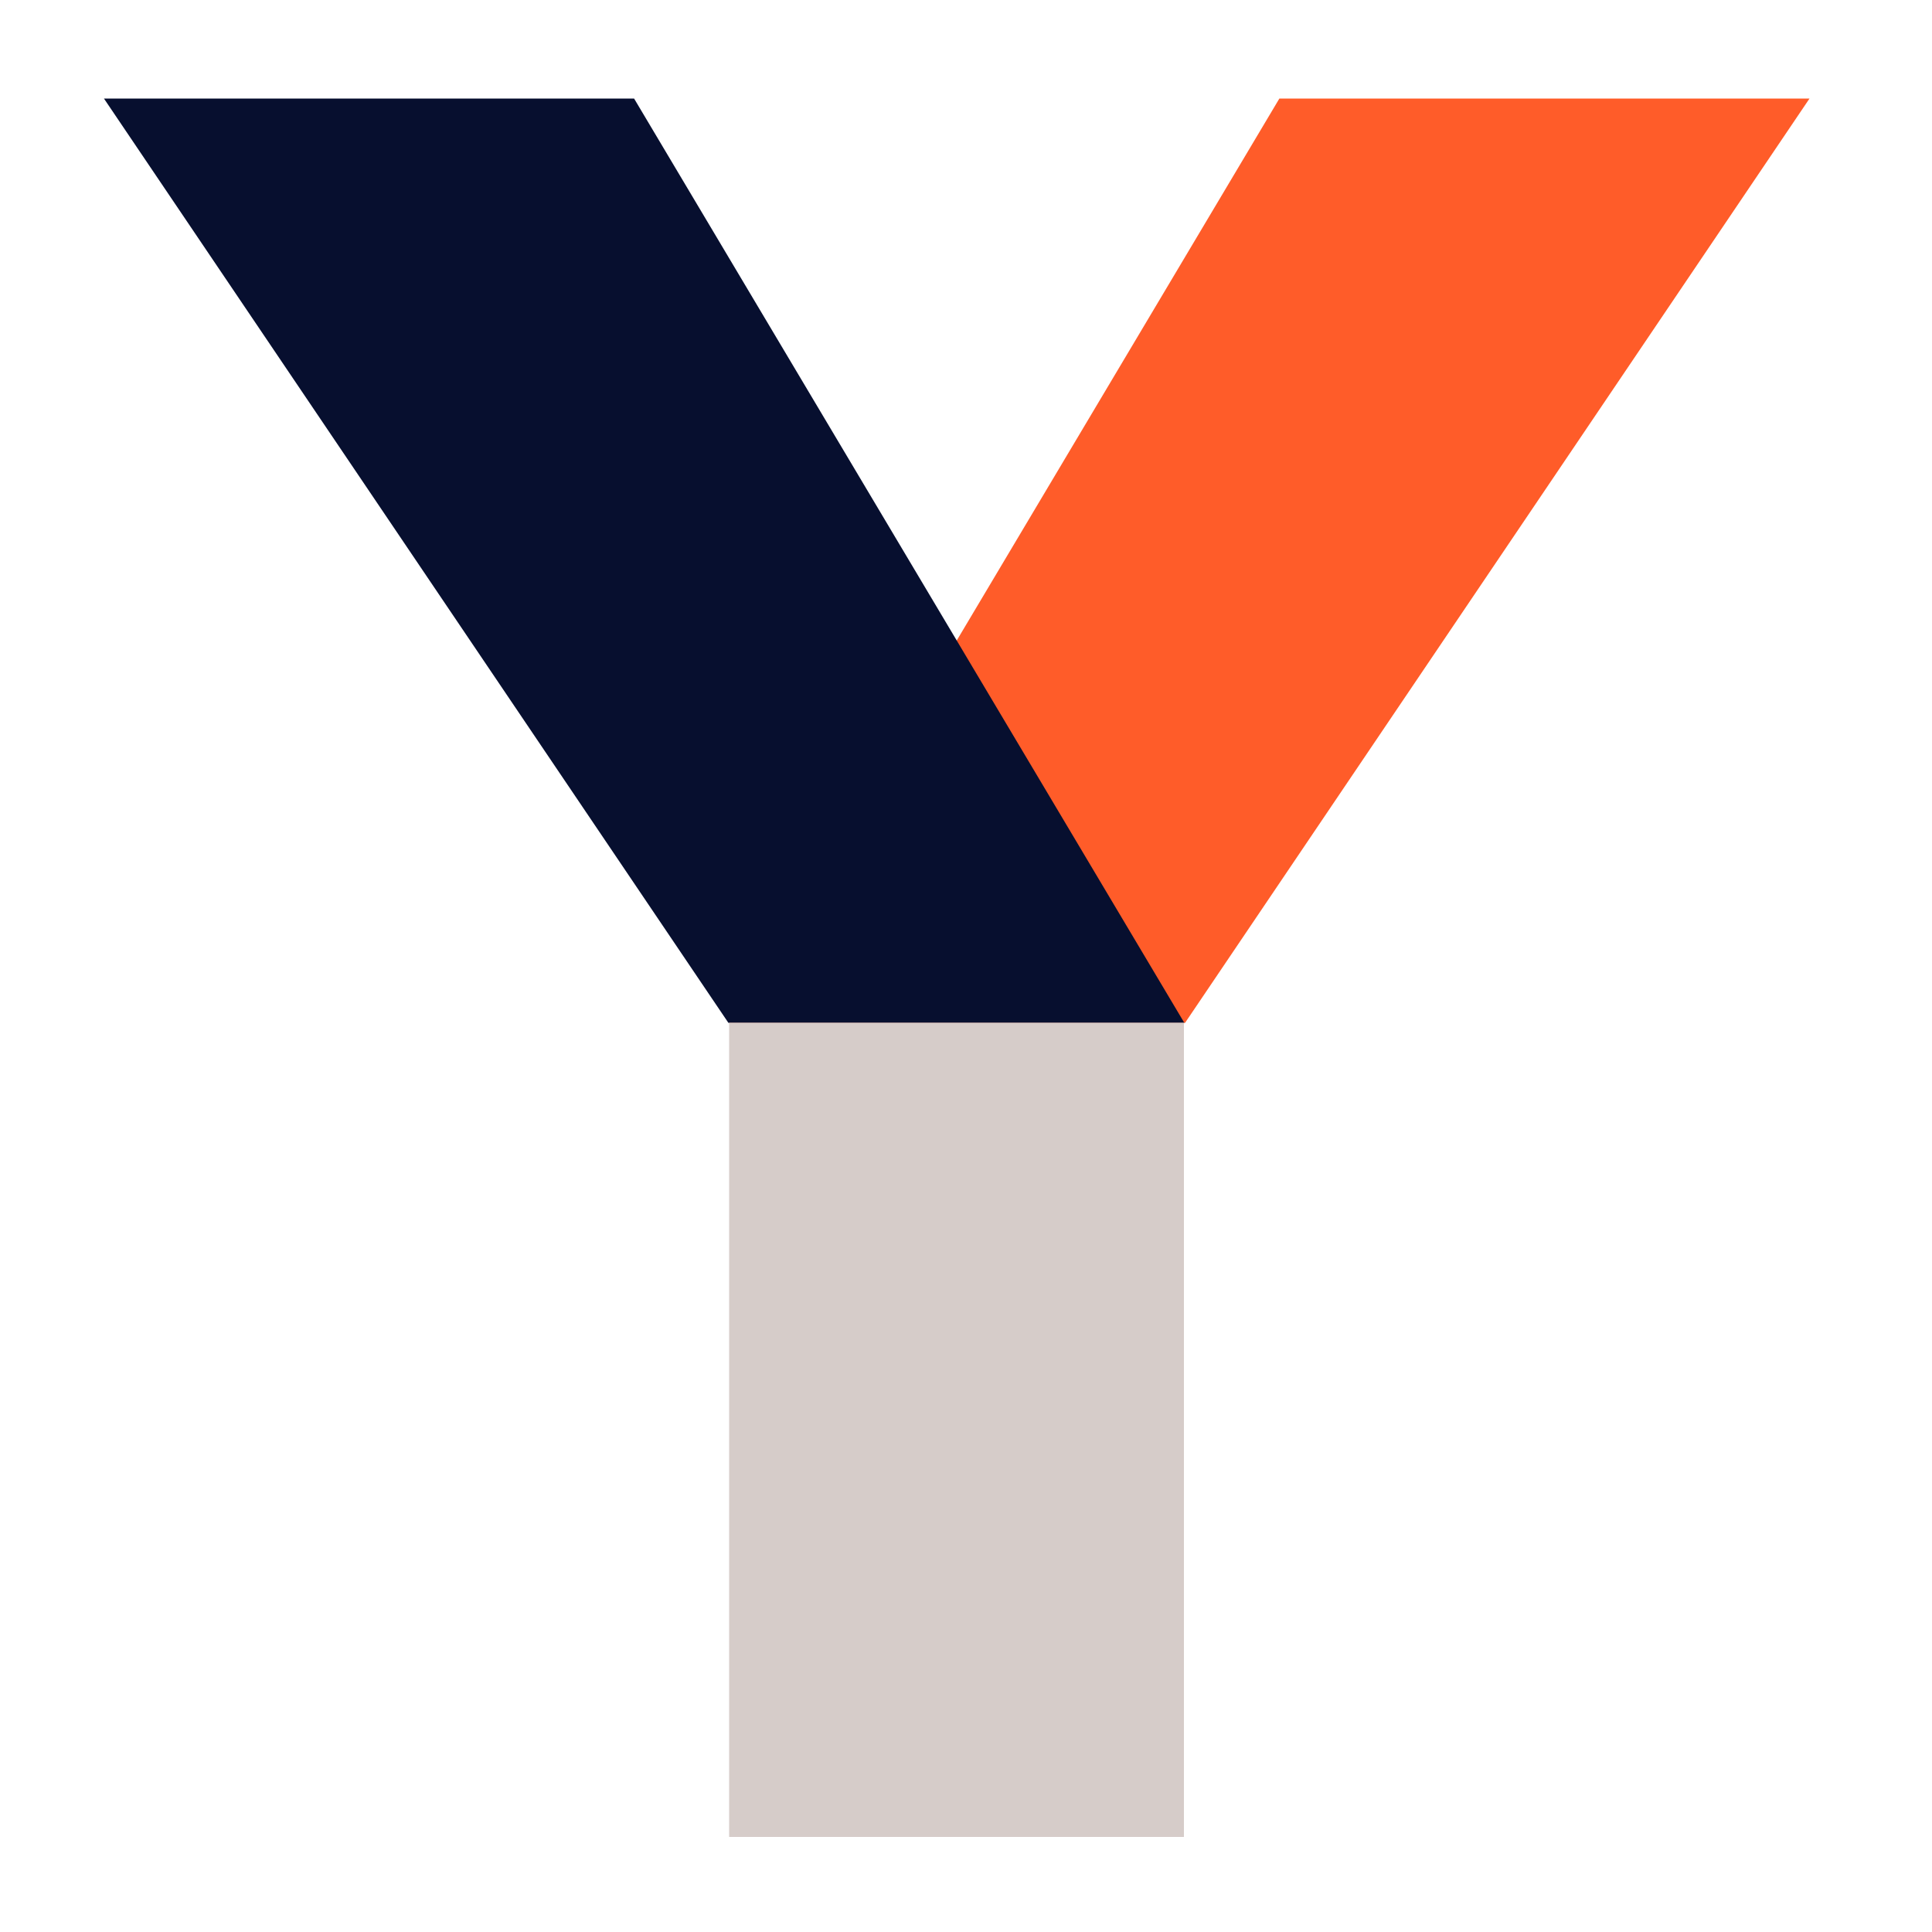
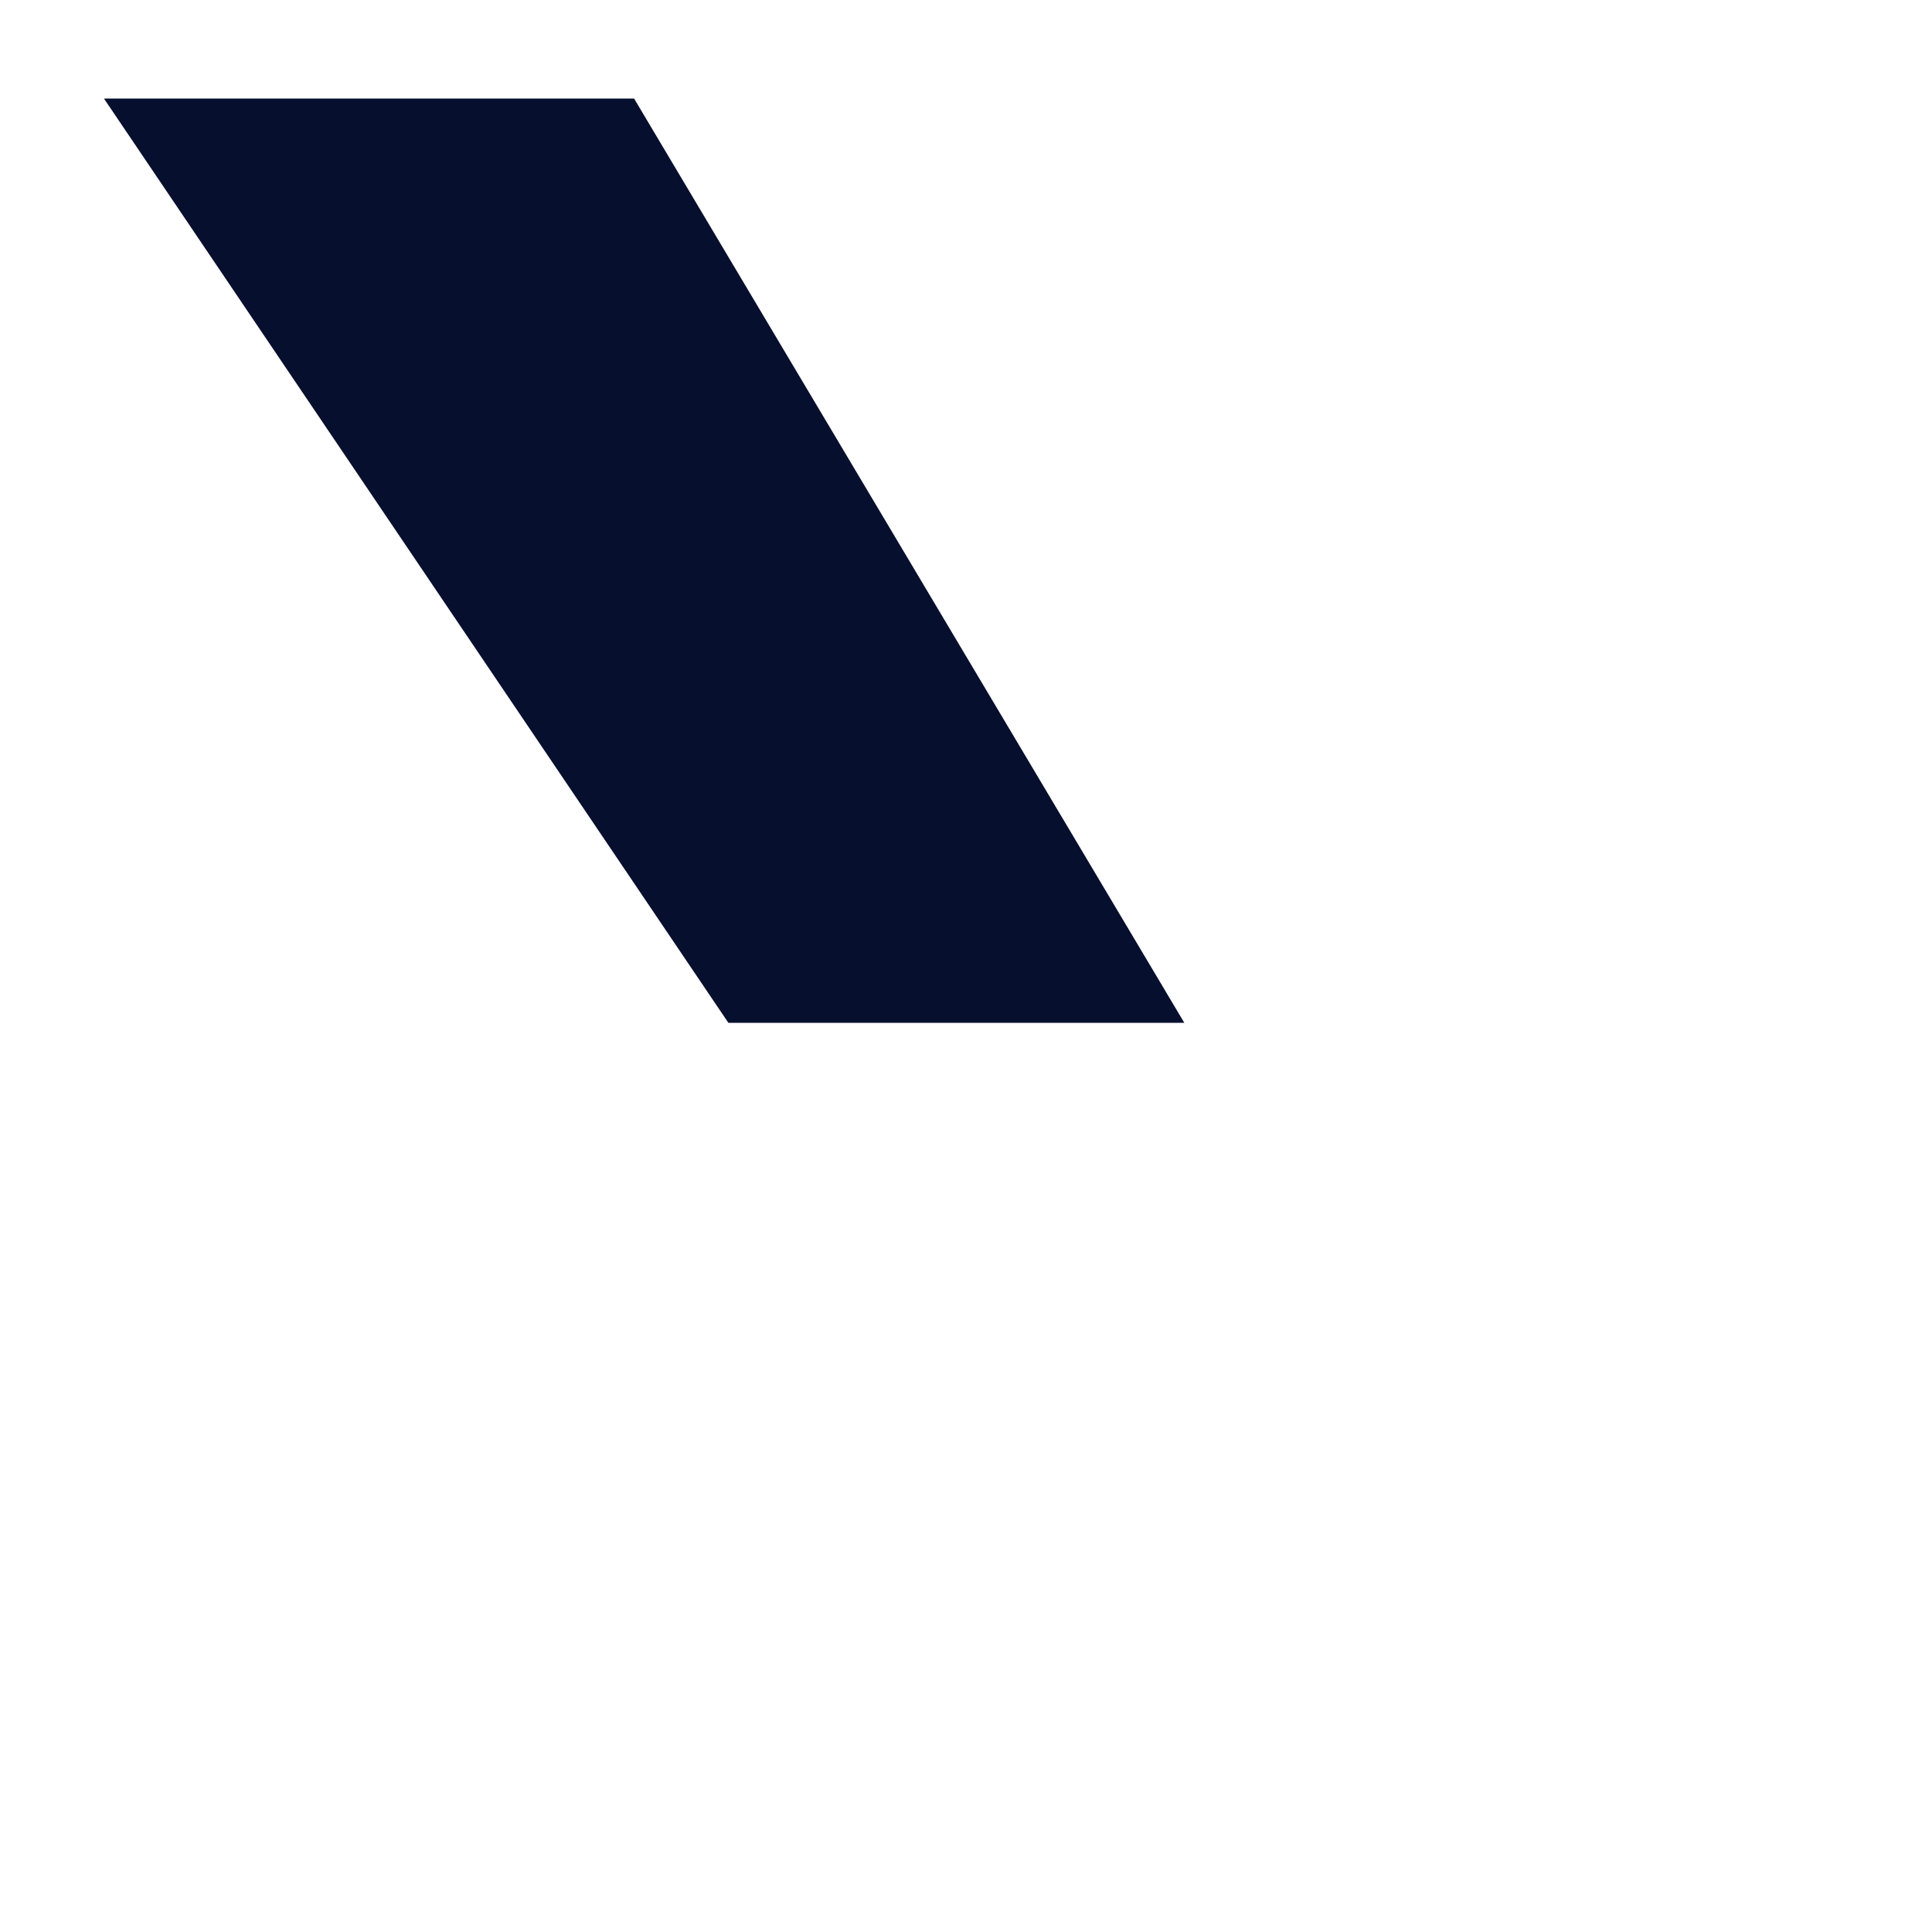
<svg xmlns="http://www.w3.org/2000/svg" id="Livello_1" width="500" height="500" version="1.1" viewBox="0 0 500 500">
  <defs>
    <style>
      .st0 {
        fill: #d6ccc9;
      }

      .st1 {
        fill: #ff5c29;
      }

      .st2 {
        fill: #070f2f;
      }
    </style>
  </defs>
-   <polygon class="st1" points="468.3 25.5 331.1 25.5 188.7 264.7 306.7 264.7 468.3 25.5" />
  <polygon class="st2" points="26.9 25.5 164.1 25.5 306.5 264.7 188.5 264.7 26.9 25.5" />
-   <rect class="st0" x="188.7" y="264.7" width="117.7" height="210.7" />
</svg>